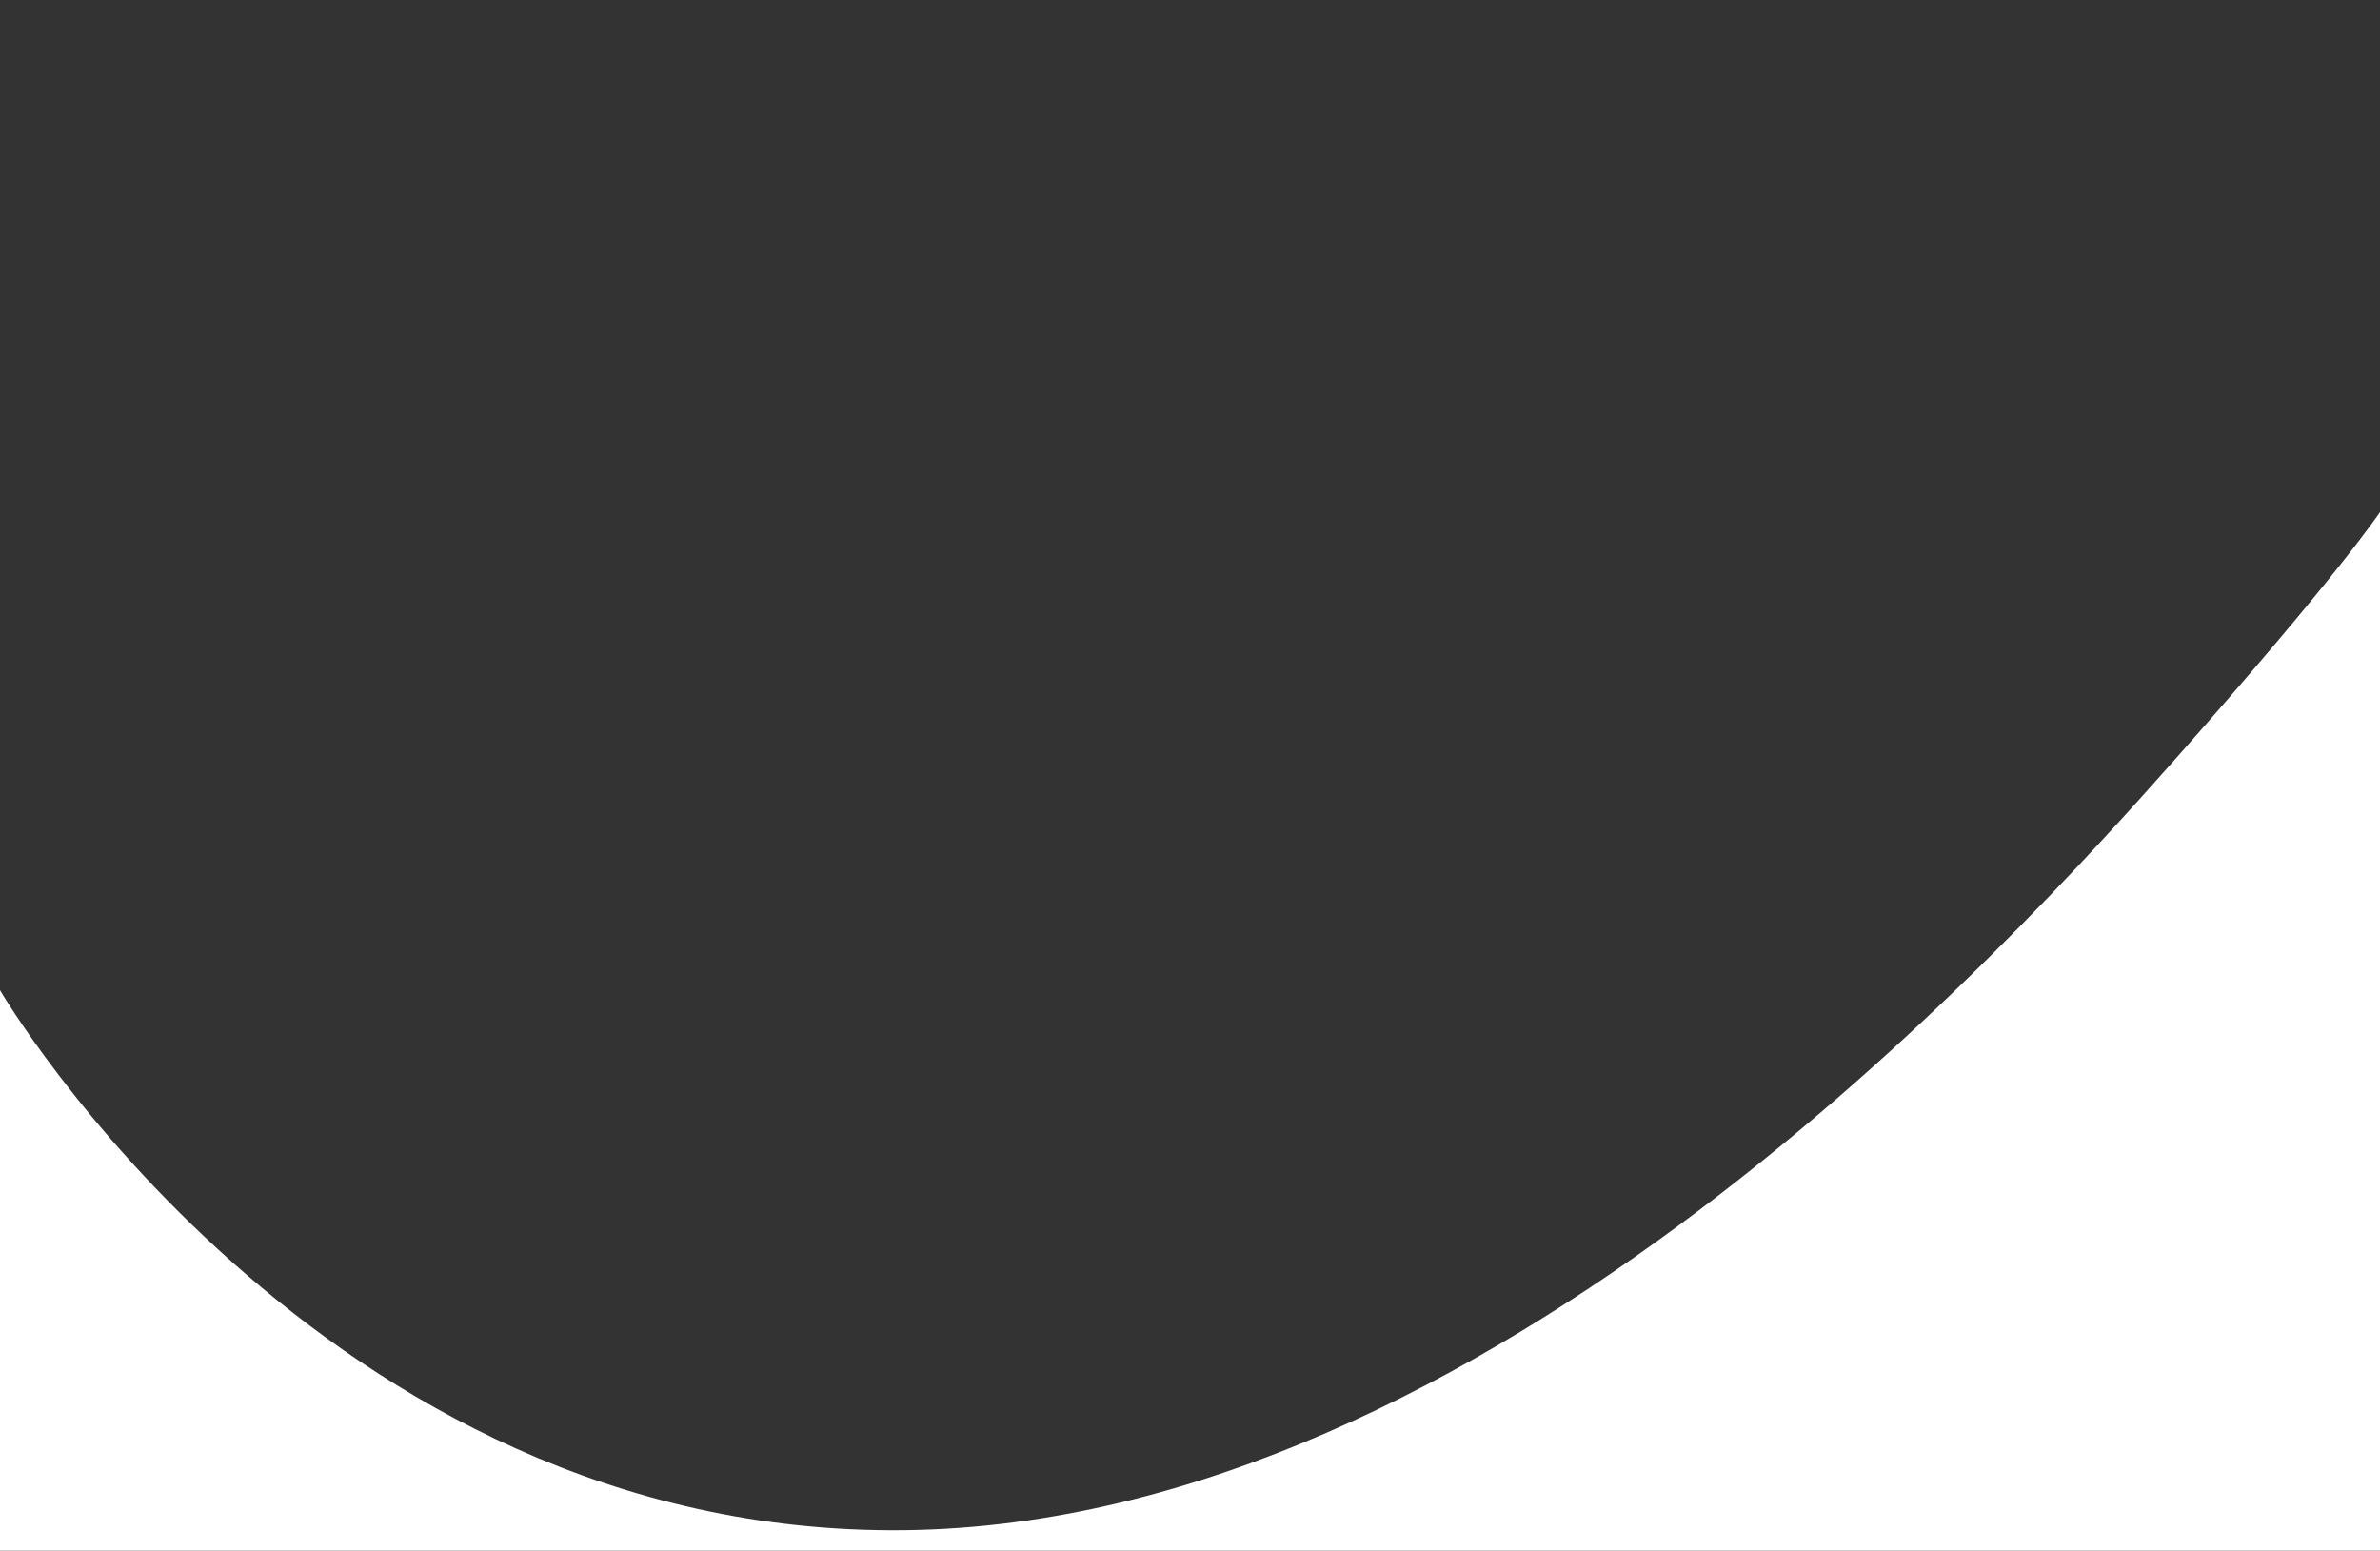
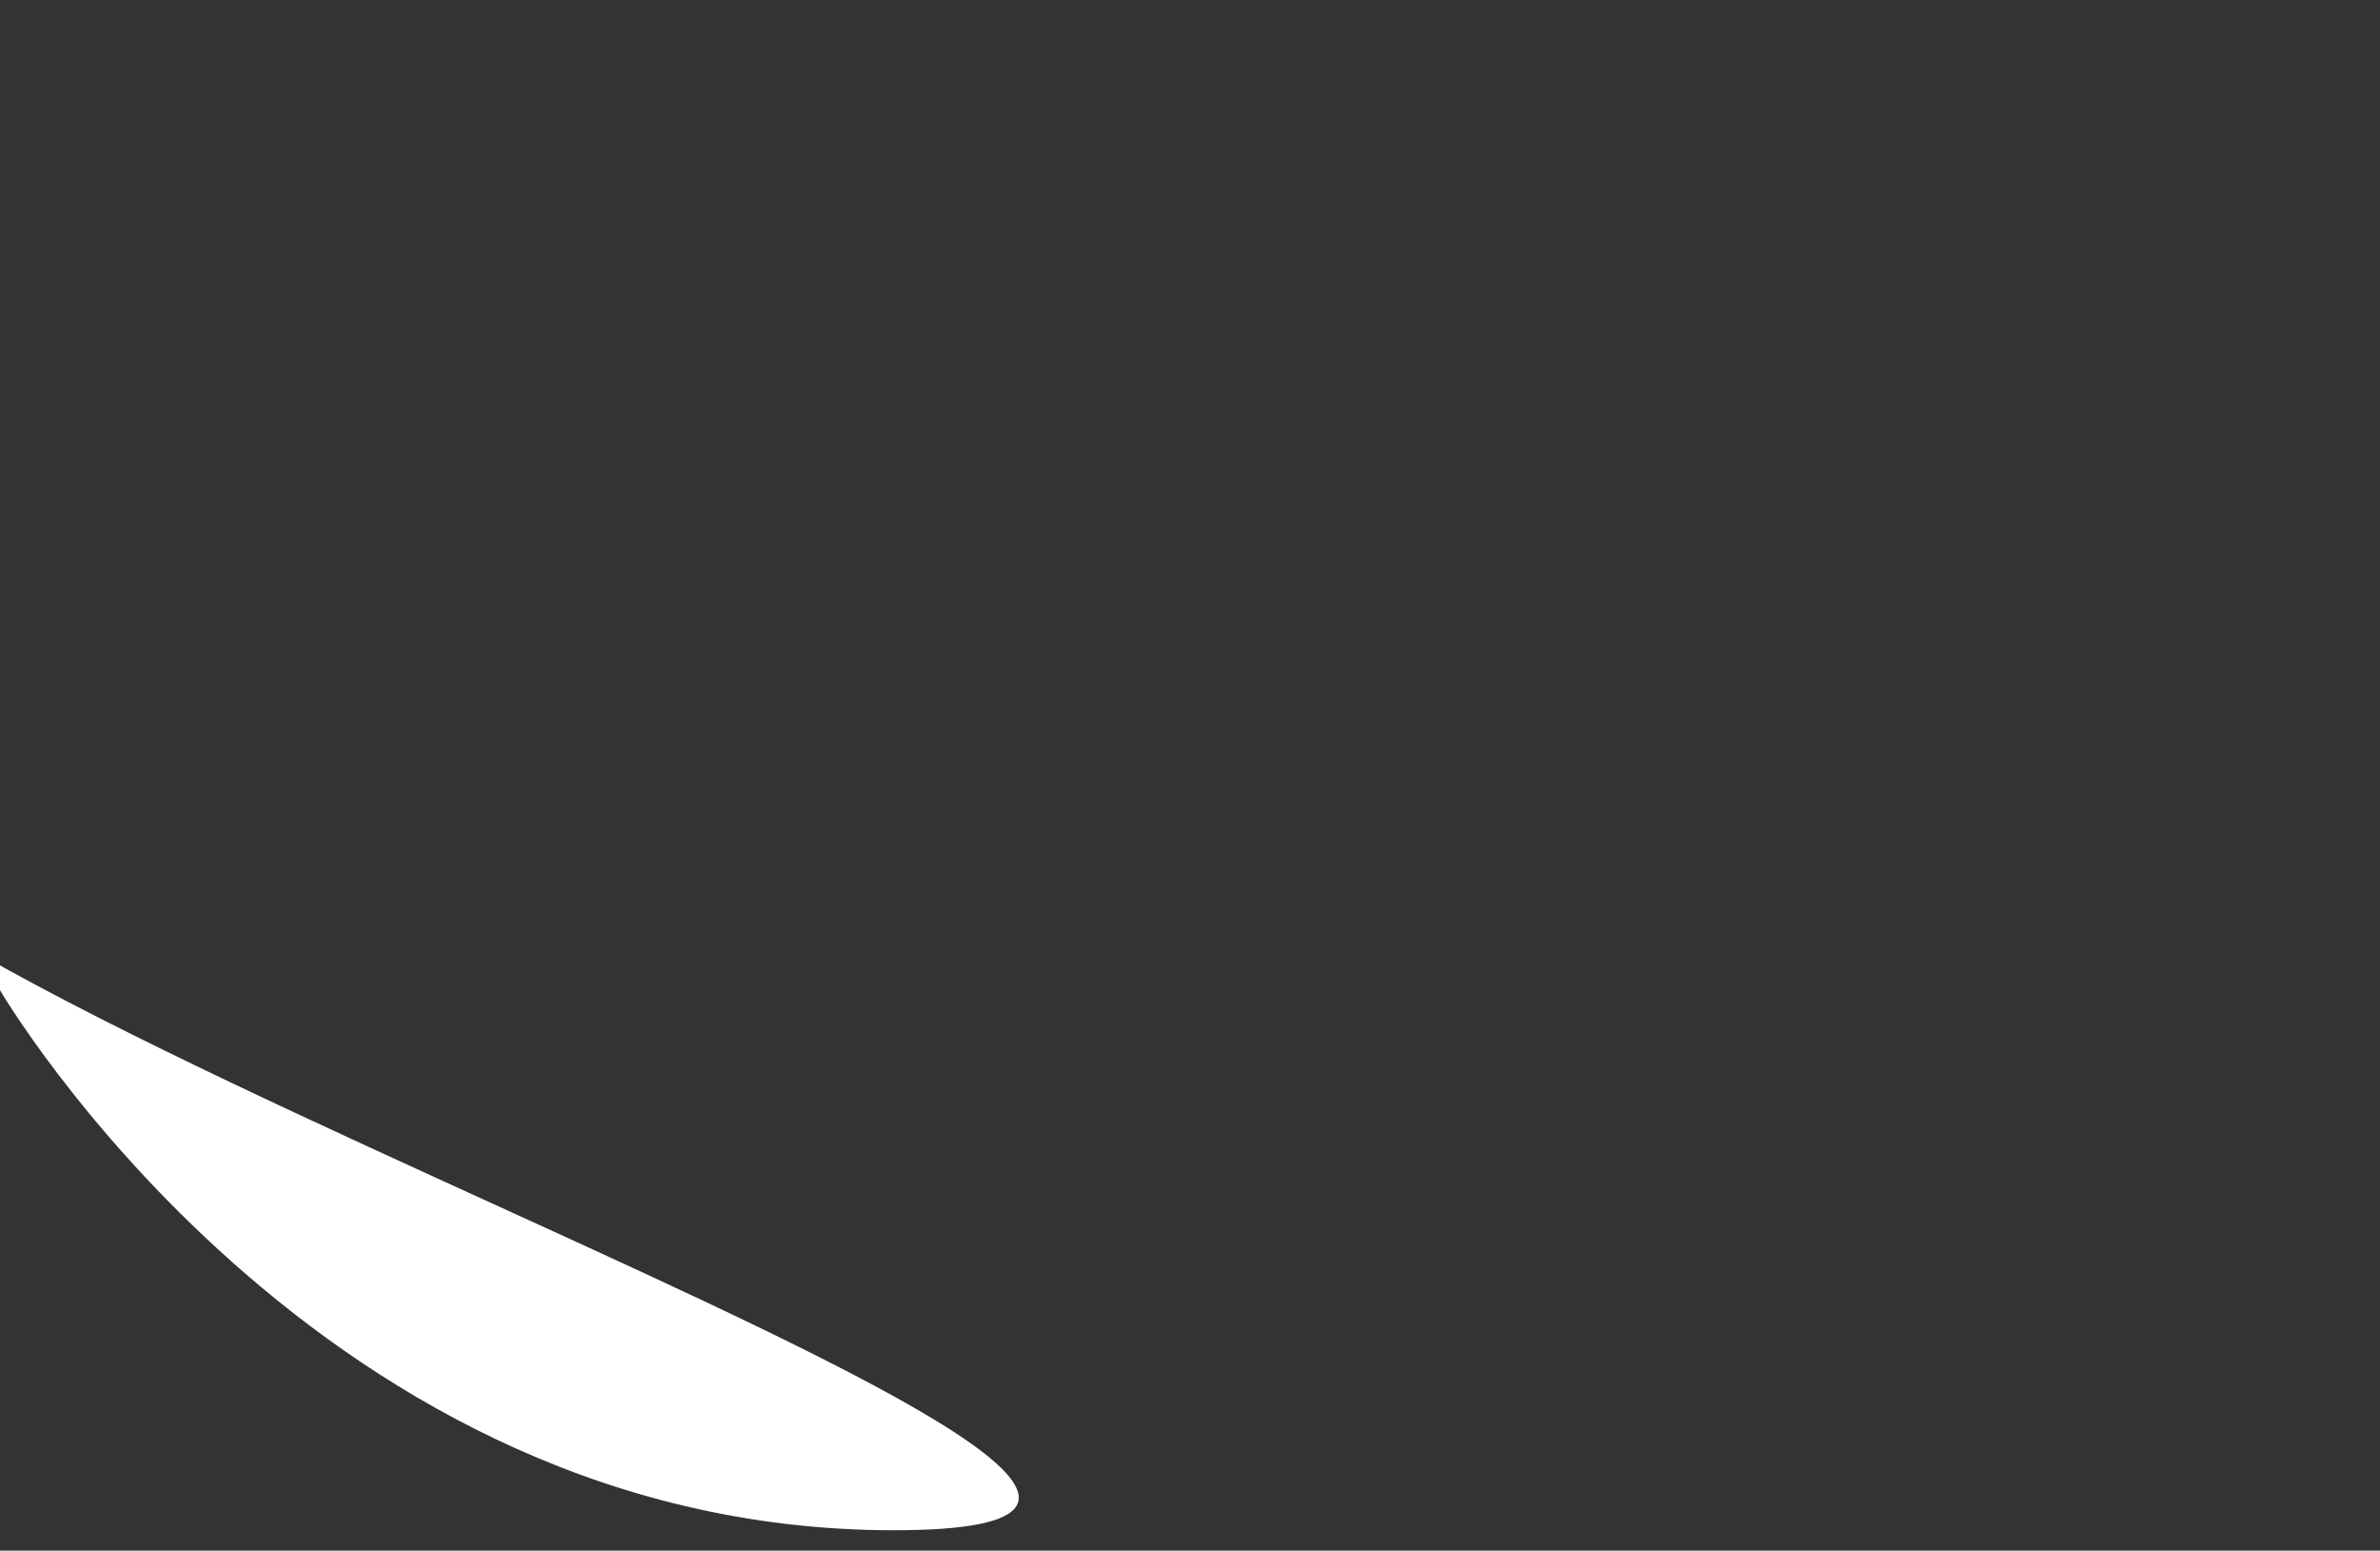
<svg xmlns="http://www.w3.org/2000/svg" version="1.1" id="Слой_1" x="0px" y="0px" viewBox="0 0 350 228" style="enable-background:new 0 0 350 228;" xml:space="preserve">
  <rect x="0" y="0" width="350" height="228" fill="#333333" stroke="none" />
  <style type="text/css">
	.st0{fill:#FFFFFF;}
</style>
  <title>Форма акций</title>
-   <path class="st0" d="M133,225C47,226,0,145.6,0,145.6V228h350V75.3c0,0-6,9.1-30,36.2S219,224,133,225z" />
+   <path class="st0" d="M133,225C47,226,0,145.6,0,145.6V228V75.3c0,0-6,9.1-30,36.2S219,224,133,225z" />
</svg>